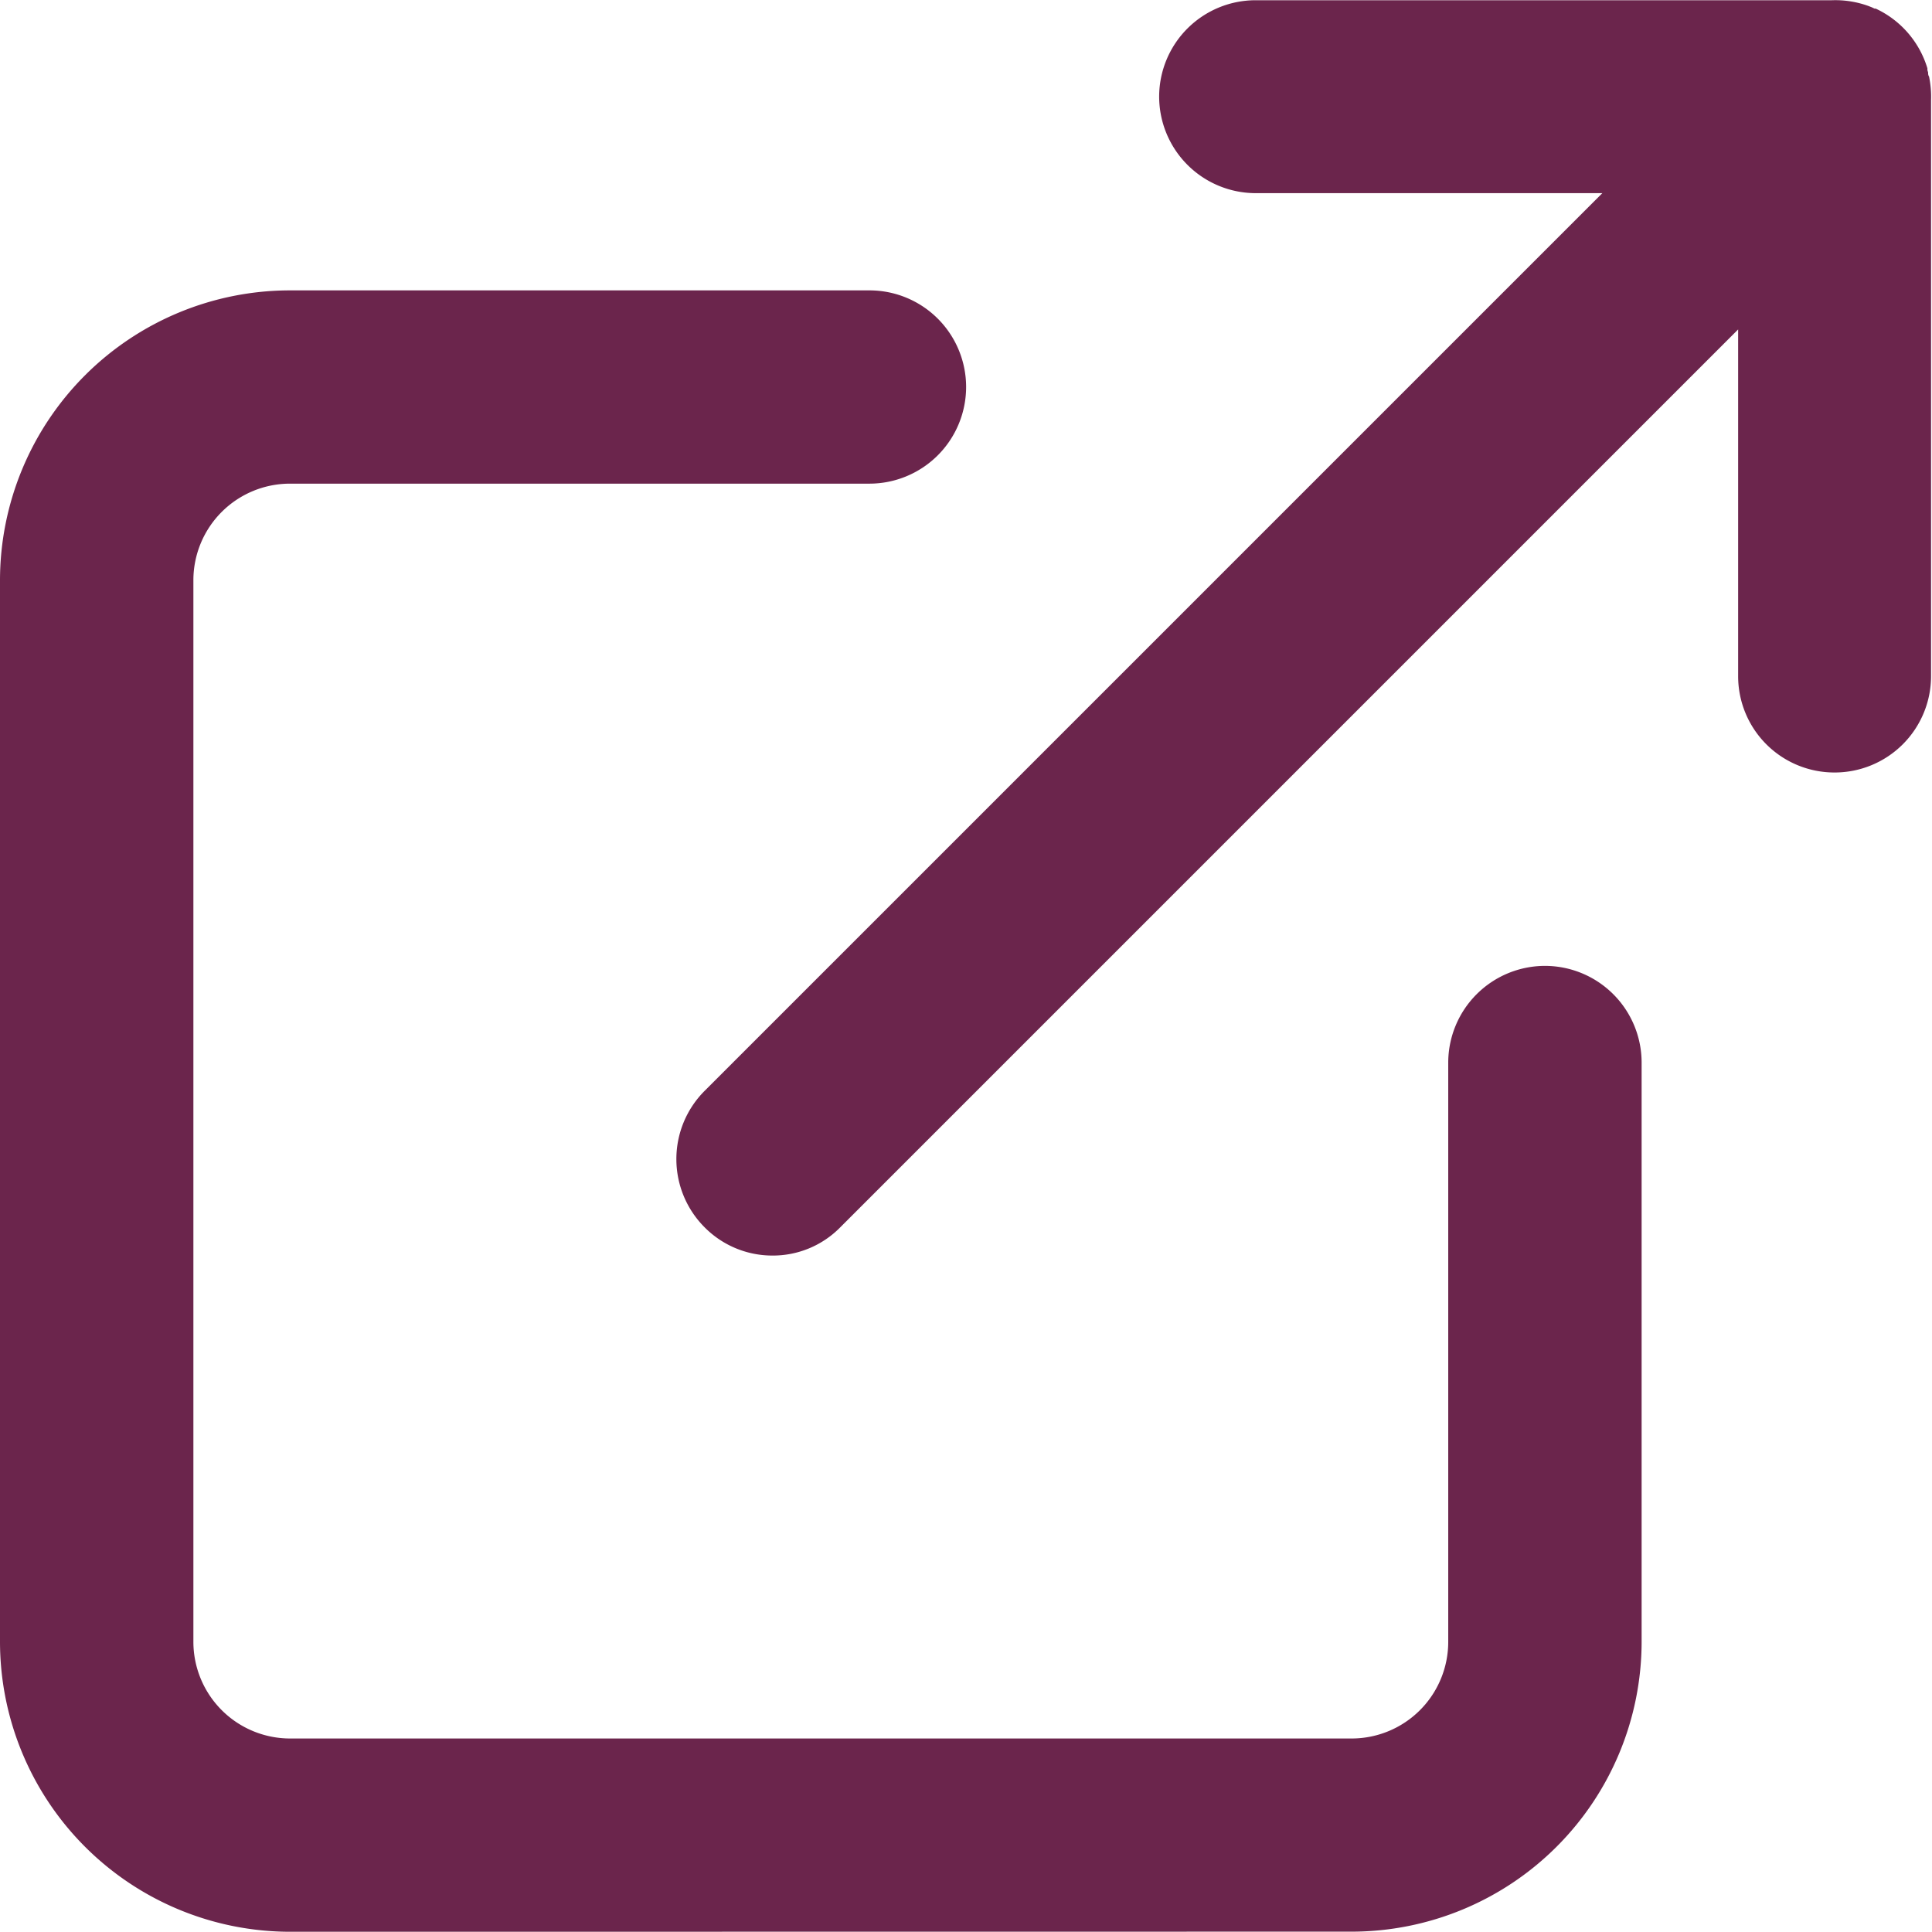
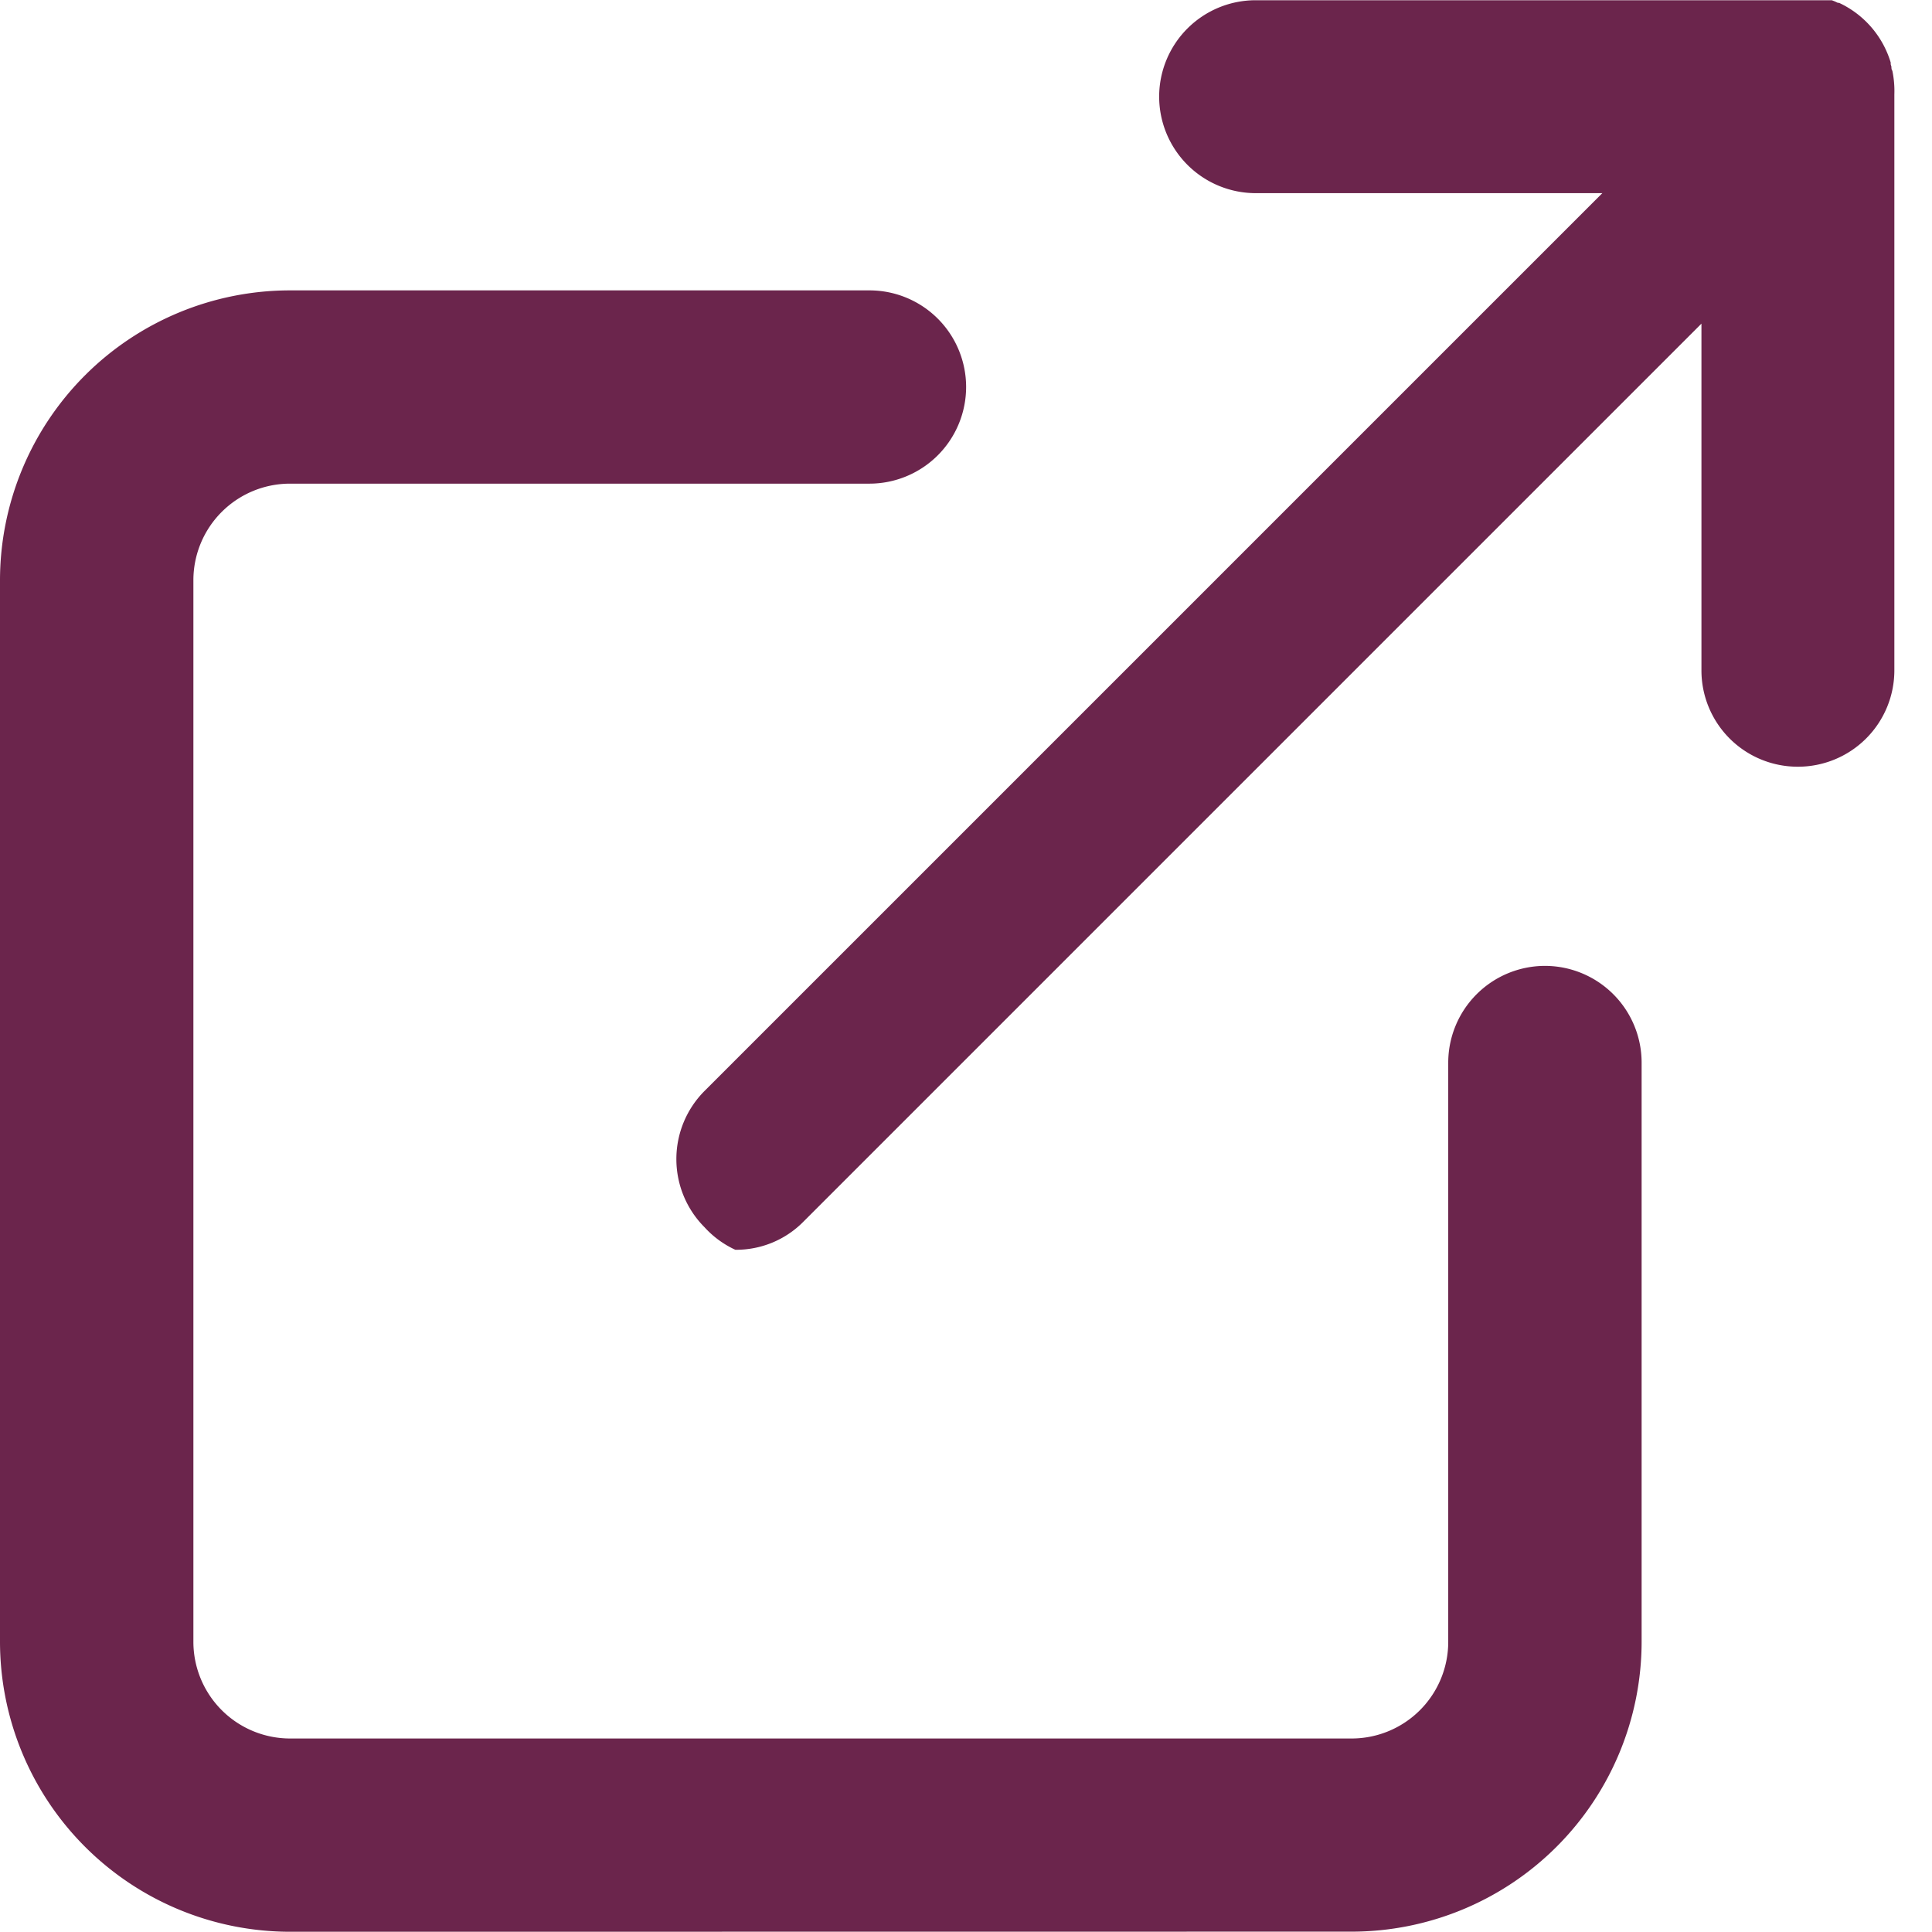
<svg xmlns="http://www.w3.org/2000/svg" width="16.374" height="16.372" viewBox="0 0 16.374 16.372">
  <g id="Icon_feather-external-link" data-name="Icon feather-external-link" transform="translate(-2.999 -3)">
-     <path id="Union_53" data-name="Union 53" d="M-11534.718,10995.429a2.46,2.46,0,0,1-2.458-2.456v-9a2.459,2.459,0,0,1,2.458-2.455h4.911a.819.819,0,0,1,.819.819.82.82,0,0,1-.819.819h-4.911a.819.819,0,0,0-.819.816v9a.82.82,0,0,0,.819.819h9a.819.819,0,0,0,.816-.819v-4.91a.821.821,0,0,1,.82-.819.82.82,0,0,1,.819.819v4.91a2.459,2.459,0,0,1-2.456,2.456Zm3.513-5.971a.818.818,0,0,1,0-1.155l7.609-7.609h-2.937a.819.819,0,0,1-.819-.819.818.818,0,0,1,.819-.816h4.882a.825.825,0,0,1,.311.049l0,0,.028.011.023.011.01,0a.817.817,0,0,1,.438.506s0,.01,0,.015l.006.02c0,.012,0,.023.008.035h0a.838.838,0,0,1,.017.2v4.881a.817.817,0,0,1-.819.817.816.816,0,0,1-.816-.817v-2.938l-7.609,7.609a.8.8,0,0,1-.579.24A.808.808,0,0,1-11531.205,10989.458Z" transform="translate(11540.175 -10976.057)" fill="#6b254c" />
+     <path id="Union_53" data-name="Union 53" d="M-11534.718,10995.429a2.46,2.46,0,0,1-2.458-2.456v-9a2.459,2.459,0,0,1,2.458-2.455h4.911a.819.819,0,0,1,.819.819.82.82,0,0,1-.819.819h-4.911a.819.819,0,0,0-.819.816v9a.82.82,0,0,0,.819.819h9a.819.819,0,0,0,.816-.819v-4.91a.821.821,0,0,1,.82-.819.82.82,0,0,1,.819.819v4.91a2.459,2.459,0,0,1-2.456,2.456Zm3.513-5.971a.818.818,0,0,1,0-1.155l7.609-7.609h-2.937a.819.819,0,0,1-.819-.819.818.818,0,0,1,.819-.816h4.882l0,0,.028.011.023.011.01,0a.817.817,0,0,1,.438.506s0,.01,0,.015l.006.02c0,.012,0,.023.008.035h0a.838.838,0,0,1,.017.2v4.881a.817.817,0,0,1-.819.817.816.816,0,0,1-.816-.817v-2.938l-7.609,7.609a.8.8,0,0,1-.579.24A.808.808,0,0,1-11531.205,10989.458Z" transform="translate(11540.175 -10976.057)" fill="#6b254c" />
  </g>
</svg>